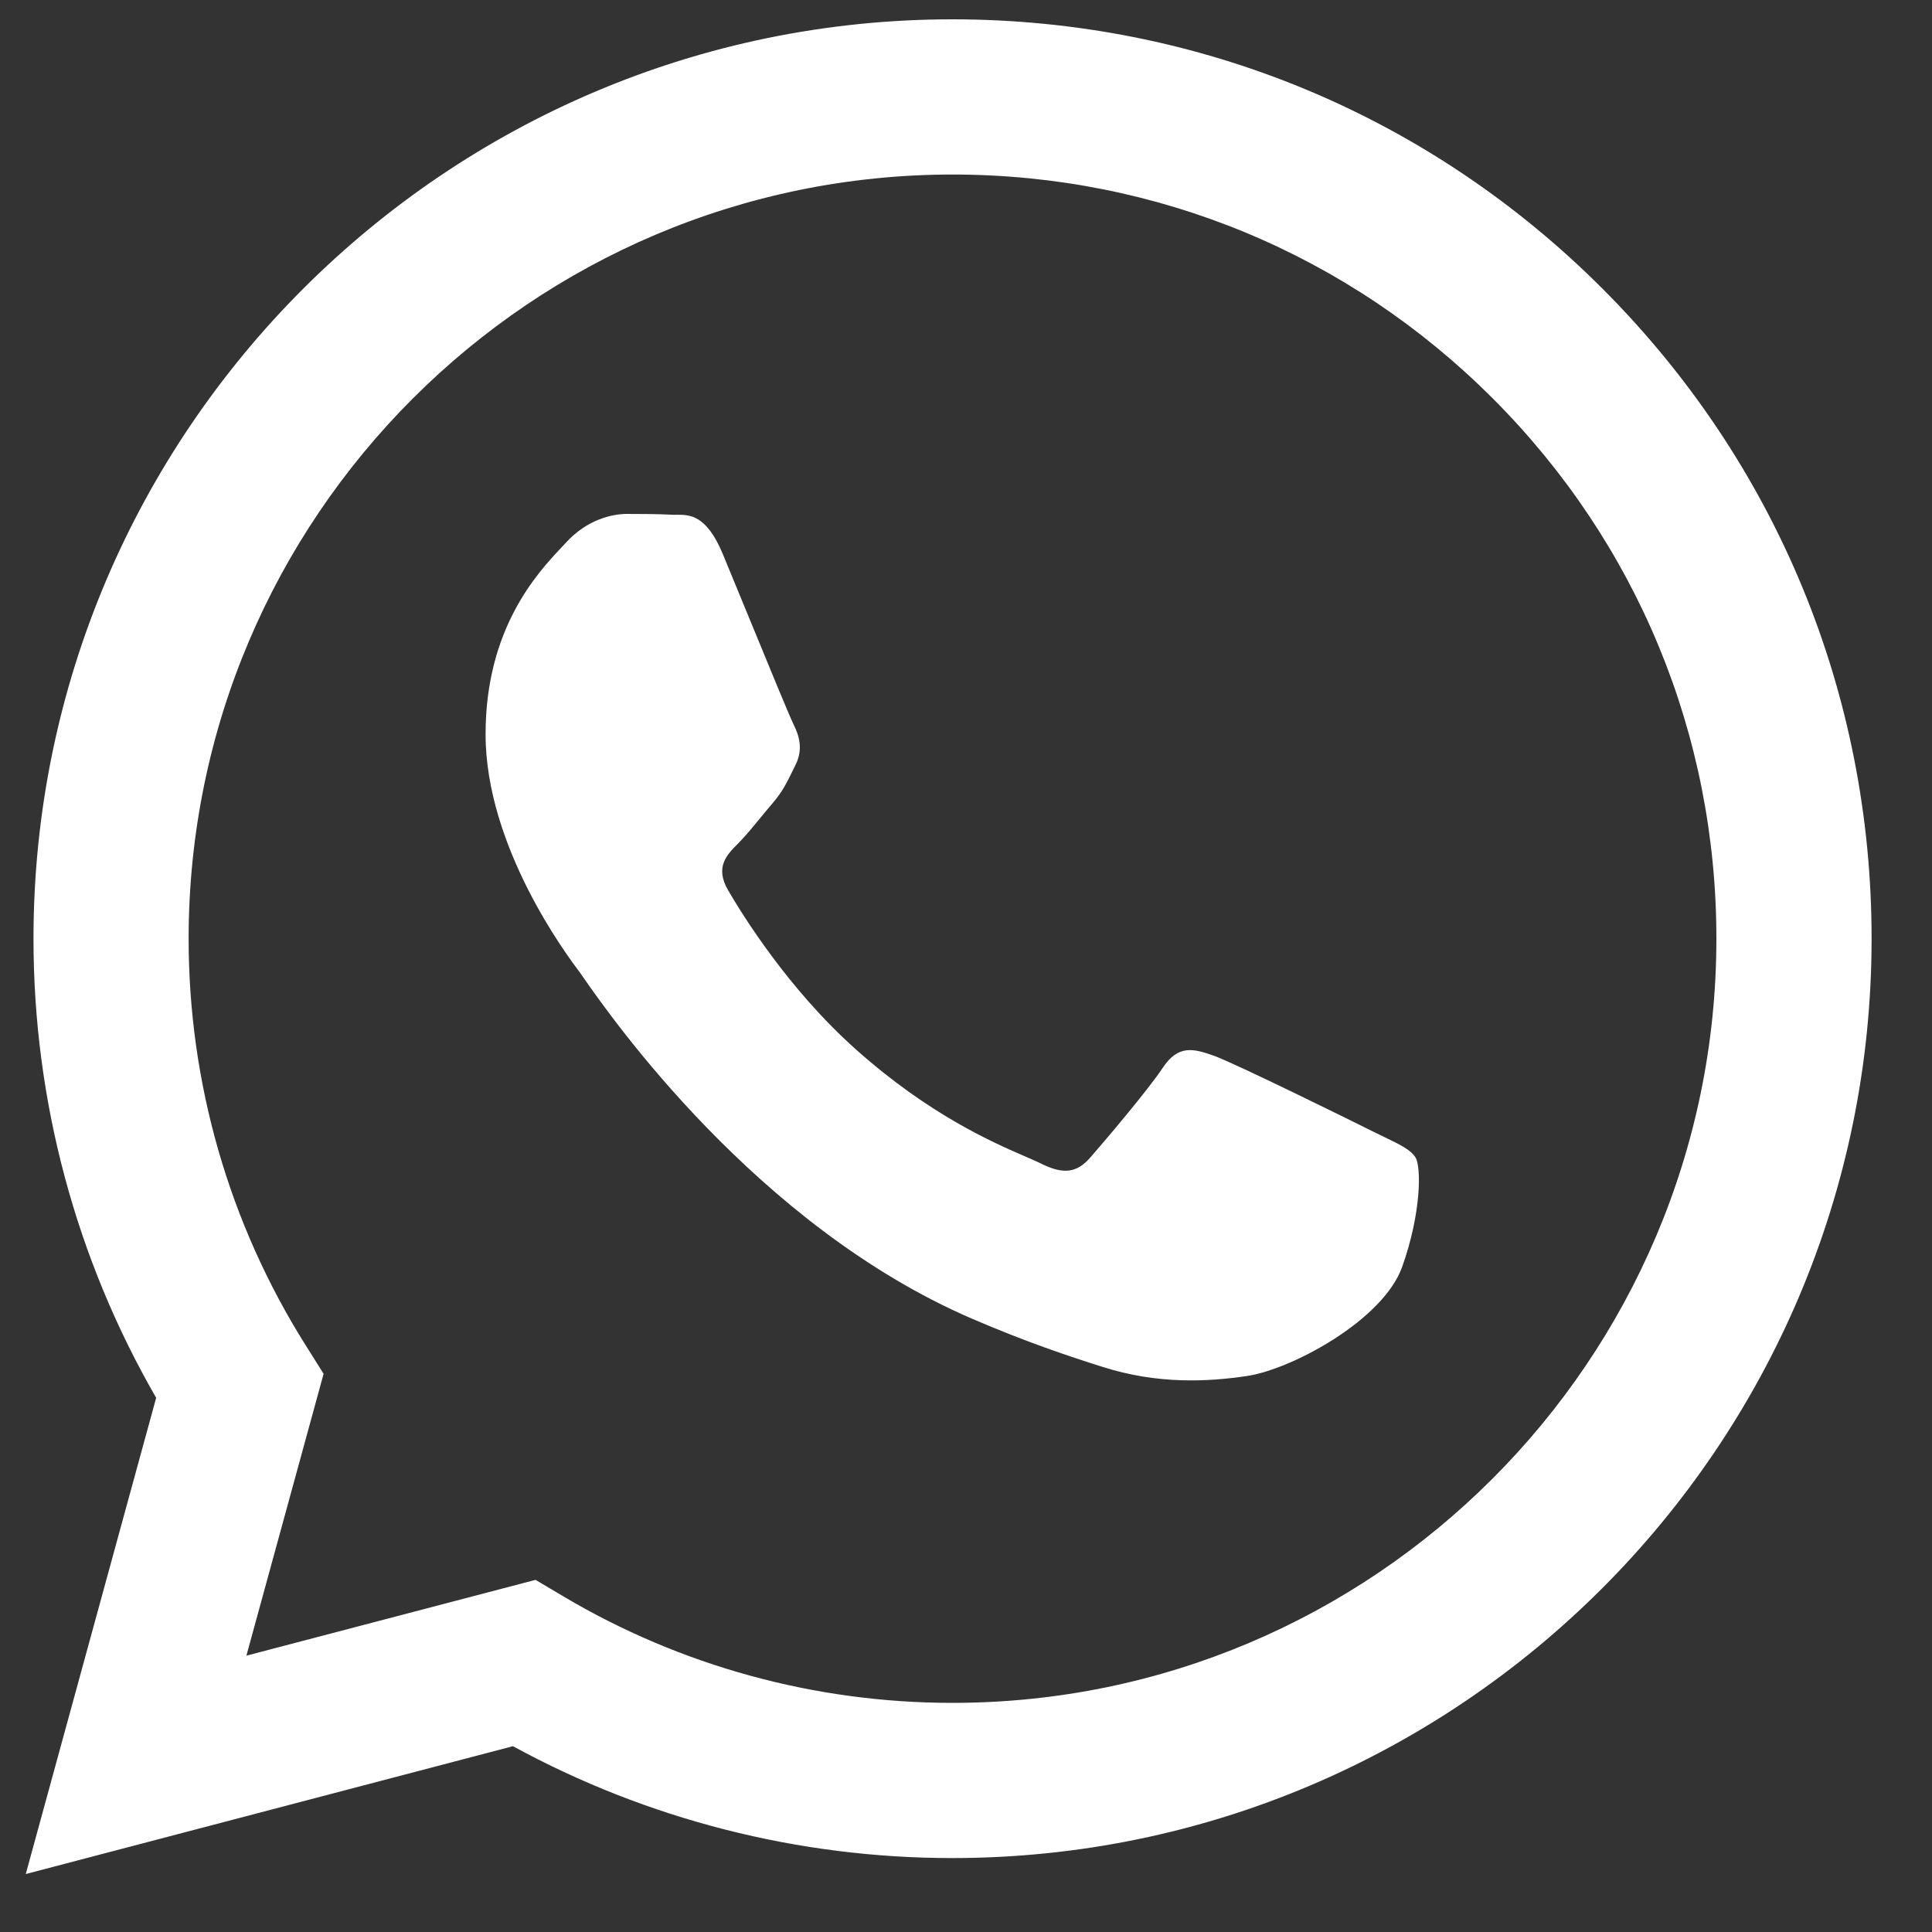
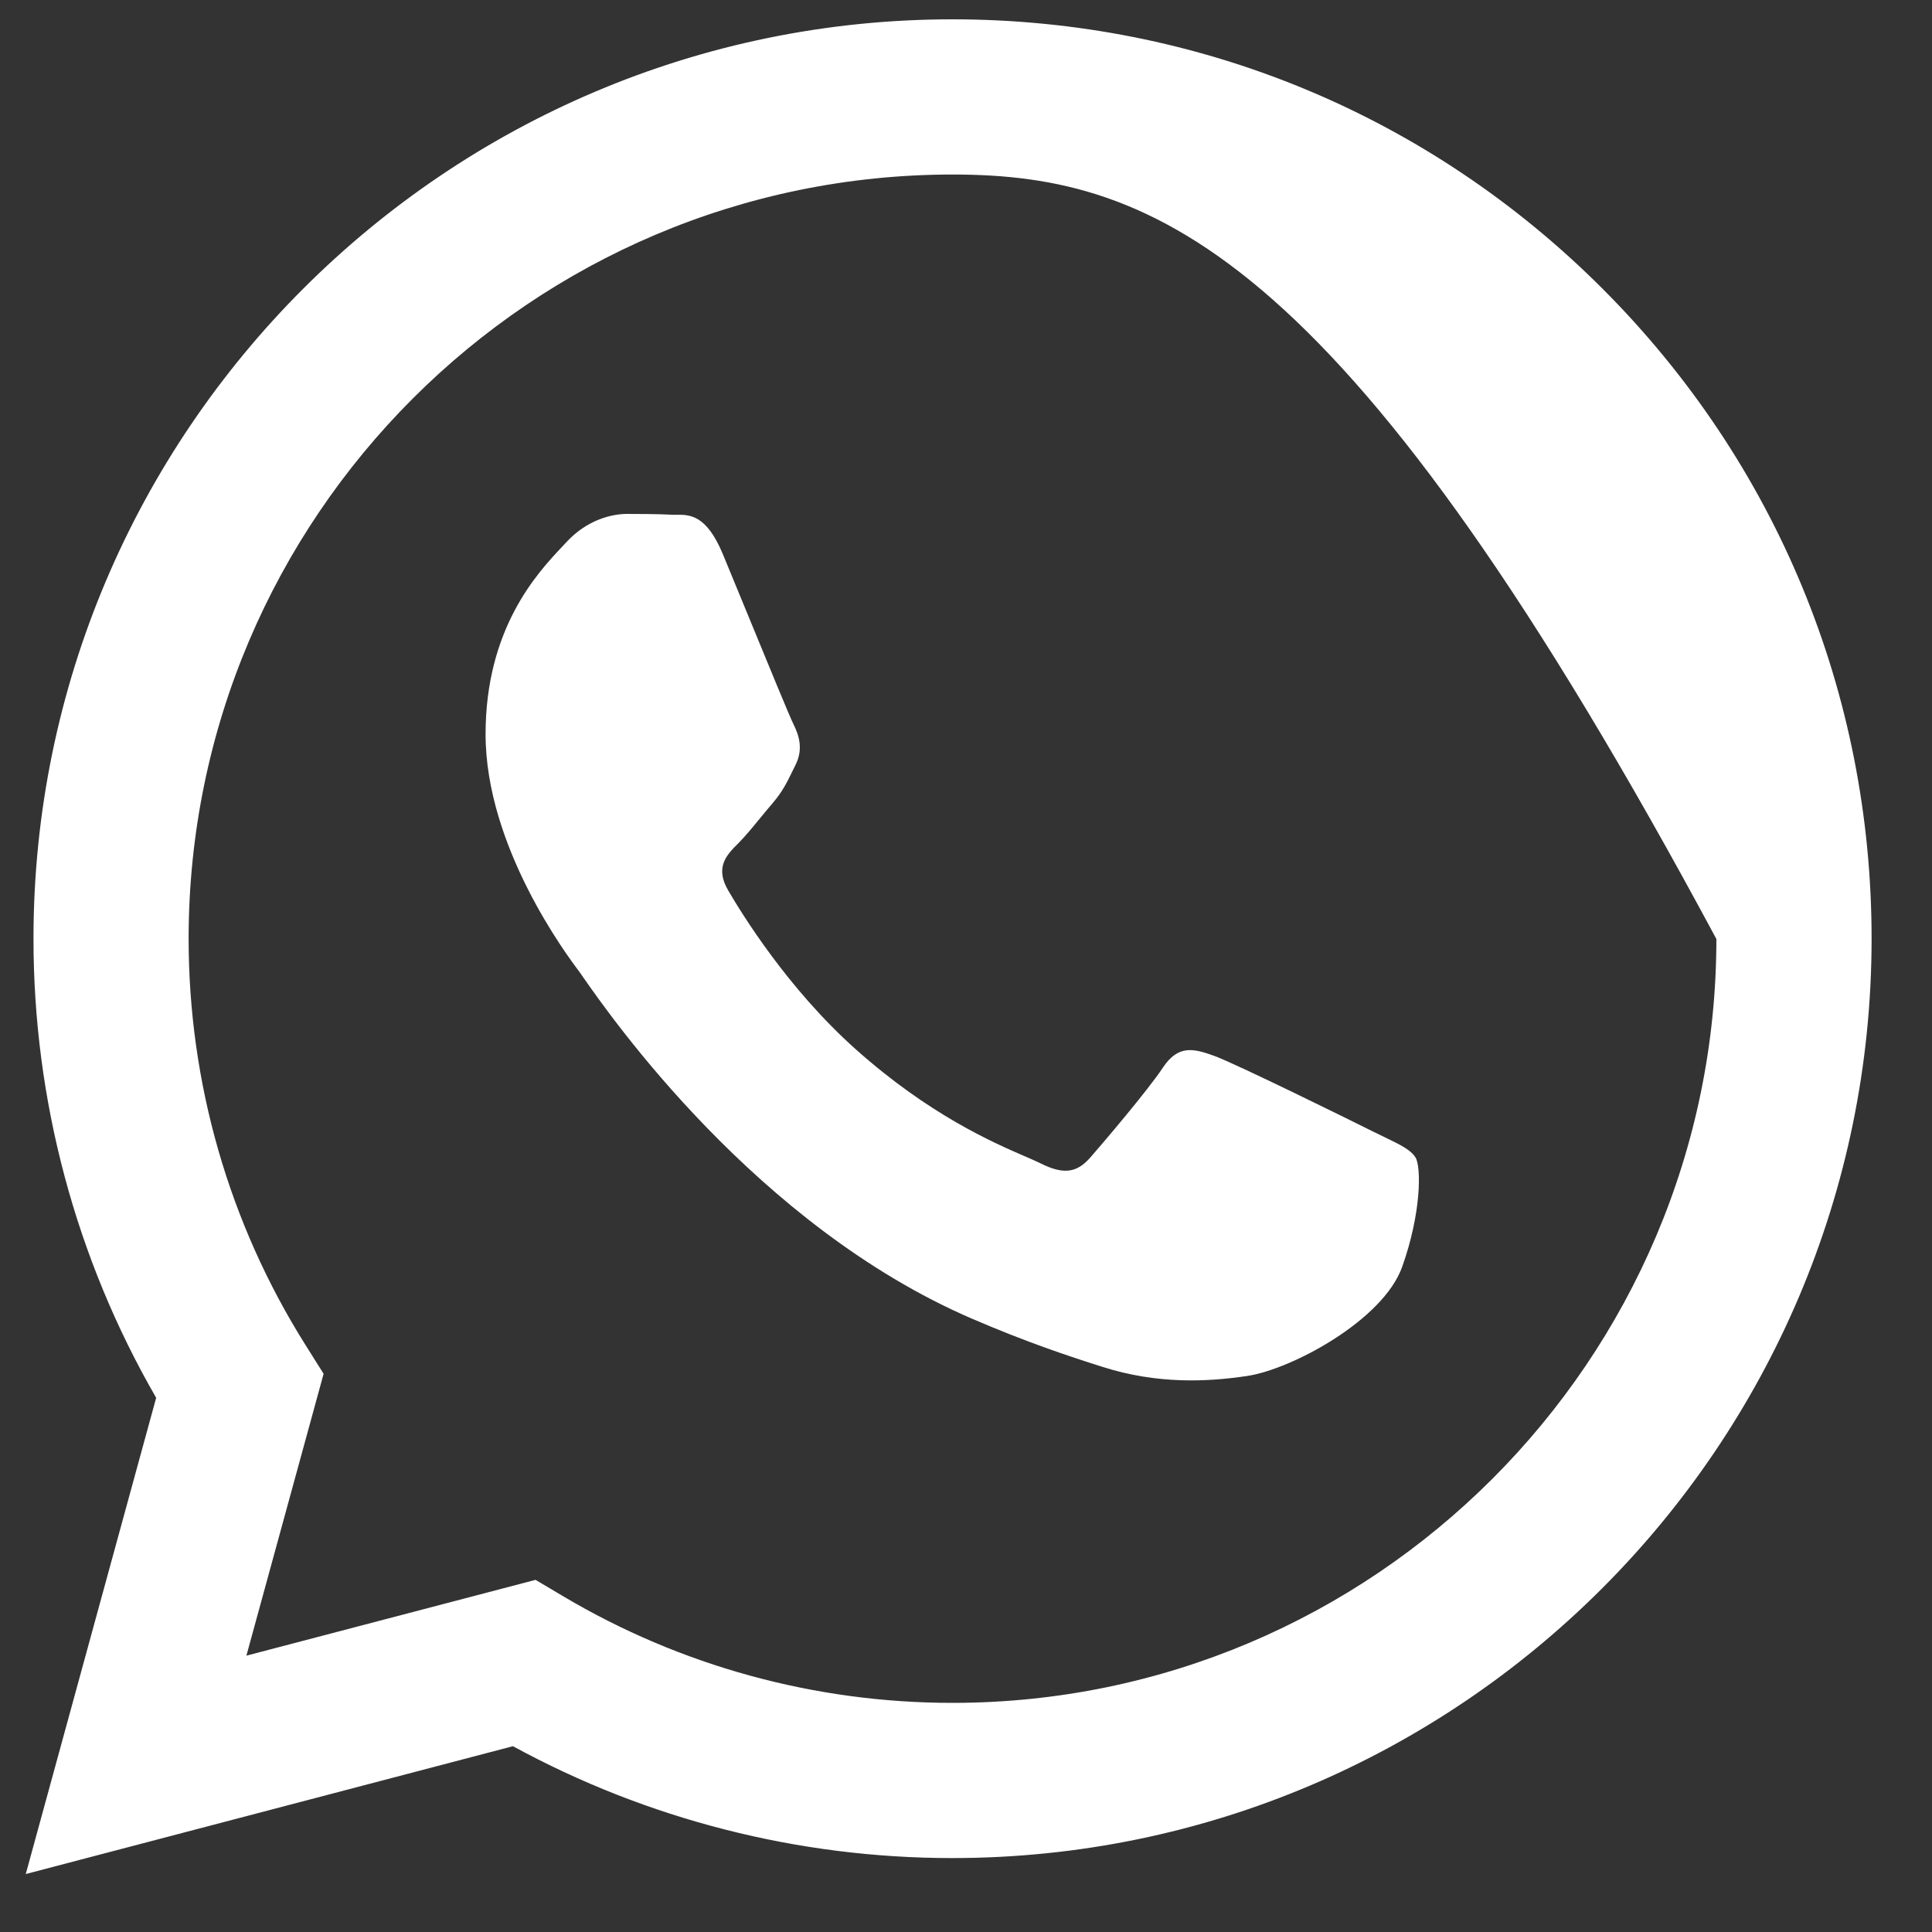
<svg xmlns="http://www.w3.org/2000/svg" width="30" height="30" viewBox="0 0 30 30" fill="none">
  <rect x="0" y="0" width="30" height="30" fill="#333333" stroke="none" />
-   <path fill-rule="evenodd" clip-rule="evenodd" d="M14.791 28.852H14.785C12.397 28.852 10.05 28.252 7.965 27.115L0.4 29.1L2.425 21.705C1.176 19.541 0.519 17.085 0.52 14.57C0.523 6.702 6.925 0.3 14.791 0.3C18.609 0.302 22.192 1.788 24.886 4.485C27.581 7.183 29.064 10.768 29.062 14.582C29.059 22.448 22.66 28.849 14.791 28.852ZM8.316 24.532L8.749 24.789C10.57 25.87 12.658 26.442 14.786 26.442H14.791C21.329 26.442 26.65 21.121 26.652 14.581C26.654 11.411 25.421 8.431 23.182 6.189C20.942 3.947 17.964 2.712 14.796 2.71C8.253 2.71 2.932 8.031 2.929 14.571C2.928 16.812 3.555 18.995 4.743 20.884L5.025 21.332L3.826 25.709L8.316 24.532ZM21.492 17.654C21.741 17.774 21.909 17.855 21.981 17.975C22.07 18.124 22.07 18.838 21.773 19.671C21.476 20.504 20.051 21.264 19.366 21.366C18.752 21.458 17.974 21.497 17.12 21.225C16.602 21.061 15.938 20.841 15.087 20.474C11.744 19.03 9.485 15.79 9.058 15.178C9.028 15.135 9.007 15.105 8.996 15.089L8.993 15.086C8.804 14.834 7.54 13.147 7.54 11.401C7.54 9.758 8.346 8.897 8.718 8.501C8.743 8.474 8.767 8.449 8.788 8.426C9.114 8.069 9.501 7.98 9.738 7.98C9.976 7.98 10.214 7.982 10.422 7.992C10.447 7.994 10.474 7.994 10.502 7.993C10.71 7.992 10.969 7.991 11.224 8.604C11.322 8.841 11.466 9.191 11.618 9.56C11.925 10.307 12.264 11.133 12.324 11.252C12.413 11.431 12.472 11.639 12.353 11.877C12.335 11.913 12.319 11.946 12.303 11.979C12.214 12.161 12.148 12.295 11.997 12.472C11.937 12.541 11.876 12.616 11.814 12.691C11.691 12.841 11.569 12.99 11.462 13.097C11.283 13.274 11.098 13.467 11.306 13.824C11.514 14.181 12.229 15.349 13.289 16.294C14.429 17.311 15.419 17.741 15.921 17.958C16.019 18.001 16.099 18.035 16.157 18.064C16.513 18.243 16.721 18.213 16.929 17.975C17.137 17.737 17.821 16.934 18.058 16.577C18.296 16.22 18.534 16.279 18.861 16.398C19.188 16.518 20.941 17.38 21.297 17.559C21.367 17.593 21.432 17.625 21.492 17.654Z" fill="white" />
+   <path fill-rule="evenodd" clip-rule="evenodd" d="M14.791 28.852H14.785C12.397 28.852 10.05 28.252 7.965 27.115L0.4 29.1L2.425 21.705C1.176 19.541 0.519 17.085 0.52 14.57C0.523 6.702 6.925 0.3 14.791 0.3C18.609 0.302 22.192 1.788 24.886 4.485C27.581 7.183 29.064 10.768 29.062 14.582C29.059 22.448 22.66 28.849 14.791 28.852ZM8.316 24.532L8.749 24.789C10.57 25.87 12.658 26.442 14.786 26.442H14.791C21.329 26.442 26.65 21.121 26.652 14.581C20.942 3.947 17.964 2.712 14.796 2.71C8.253 2.71 2.932 8.031 2.929 14.571C2.928 16.812 3.555 18.995 4.743 20.884L5.025 21.332L3.826 25.709L8.316 24.532ZM21.492 17.654C21.741 17.774 21.909 17.855 21.981 17.975C22.07 18.124 22.07 18.838 21.773 19.671C21.476 20.504 20.051 21.264 19.366 21.366C18.752 21.458 17.974 21.497 17.12 21.225C16.602 21.061 15.938 20.841 15.087 20.474C11.744 19.03 9.485 15.79 9.058 15.178C9.028 15.135 9.007 15.105 8.996 15.089L8.993 15.086C8.804 14.834 7.54 13.147 7.54 11.401C7.54 9.758 8.346 8.897 8.718 8.501C8.743 8.474 8.767 8.449 8.788 8.426C9.114 8.069 9.501 7.98 9.738 7.98C9.976 7.98 10.214 7.982 10.422 7.992C10.447 7.994 10.474 7.994 10.502 7.993C10.71 7.992 10.969 7.991 11.224 8.604C11.322 8.841 11.466 9.191 11.618 9.56C11.925 10.307 12.264 11.133 12.324 11.252C12.413 11.431 12.472 11.639 12.353 11.877C12.335 11.913 12.319 11.946 12.303 11.979C12.214 12.161 12.148 12.295 11.997 12.472C11.937 12.541 11.876 12.616 11.814 12.691C11.691 12.841 11.569 12.99 11.462 13.097C11.283 13.274 11.098 13.467 11.306 13.824C11.514 14.181 12.229 15.349 13.289 16.294C14.429 17.311 15.419 17.741 15.921 17.958C16.019 18.001 16.099 18.035 16.157 18.064C16.513 18.243 16.721 18.213 16.929 17.975C17.137 17.737 17.821 16.934 18.058 16.577C18.296 16.22 18.534 16.279 18.861 16.398C19.188 16.518 20.941 17.38 21.297 17.559C21.367 17.593 21.432 17.625 21.492 17.654Z" fill="white" />
</svg>